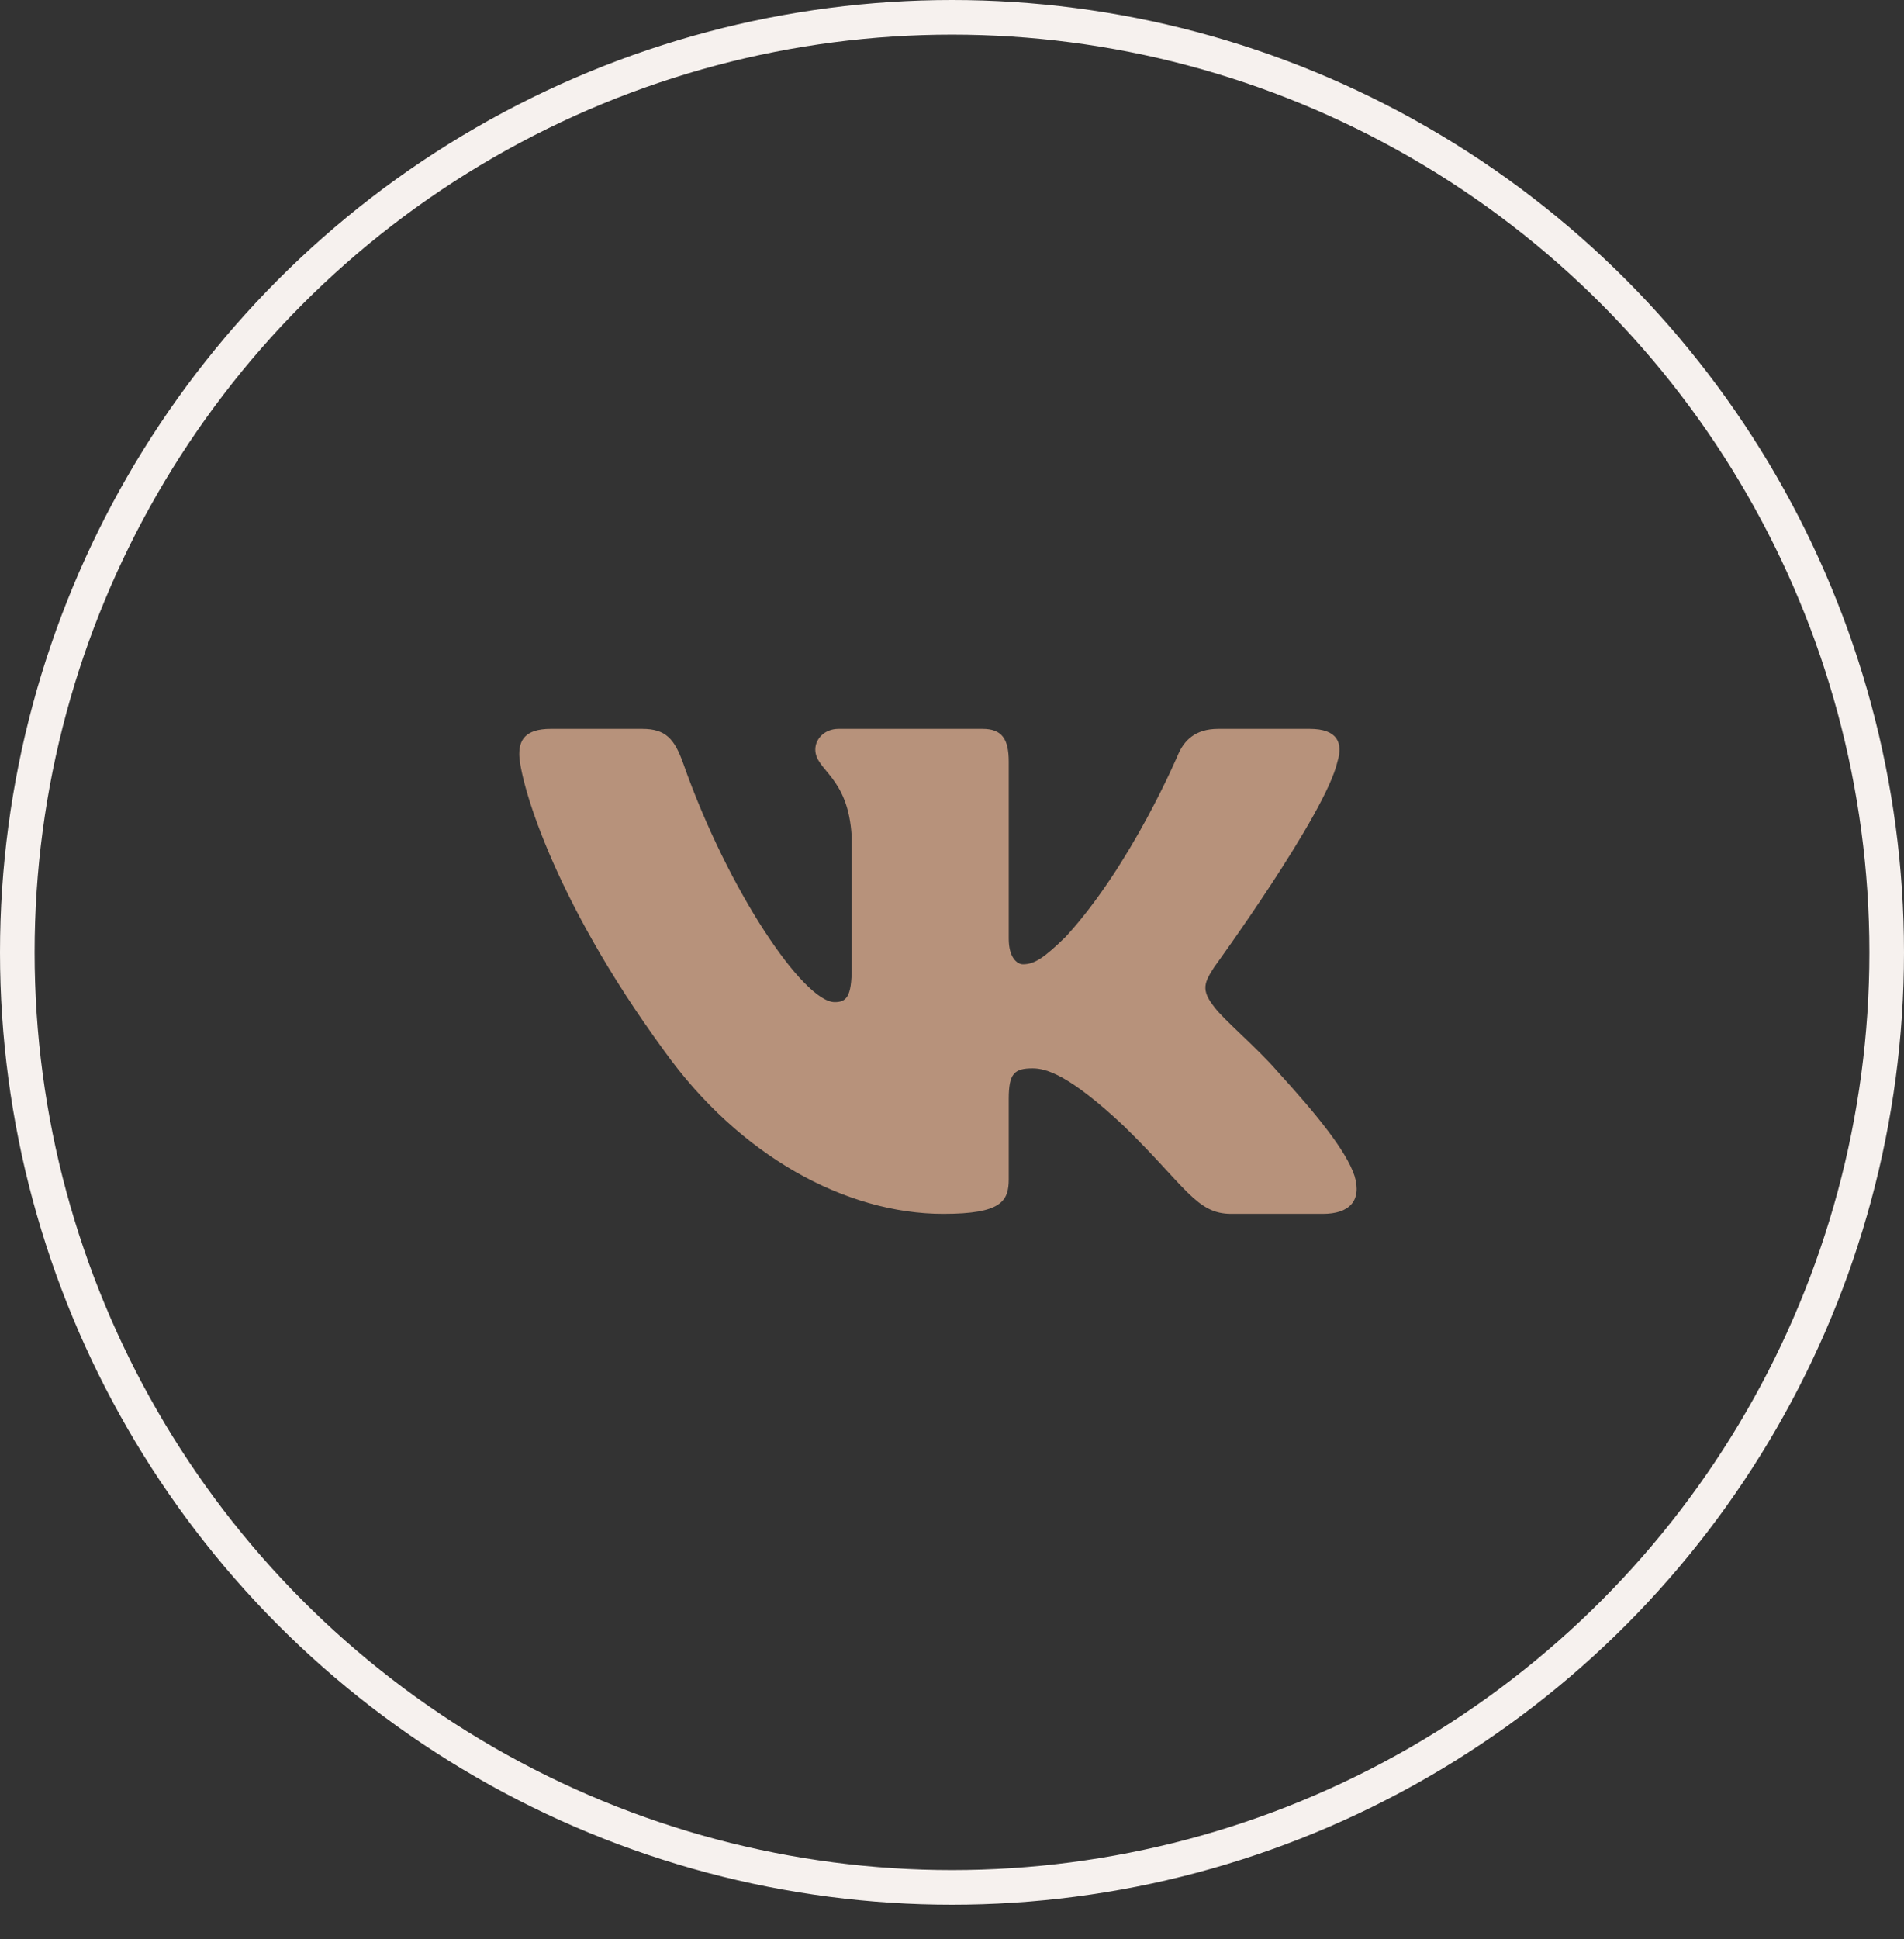
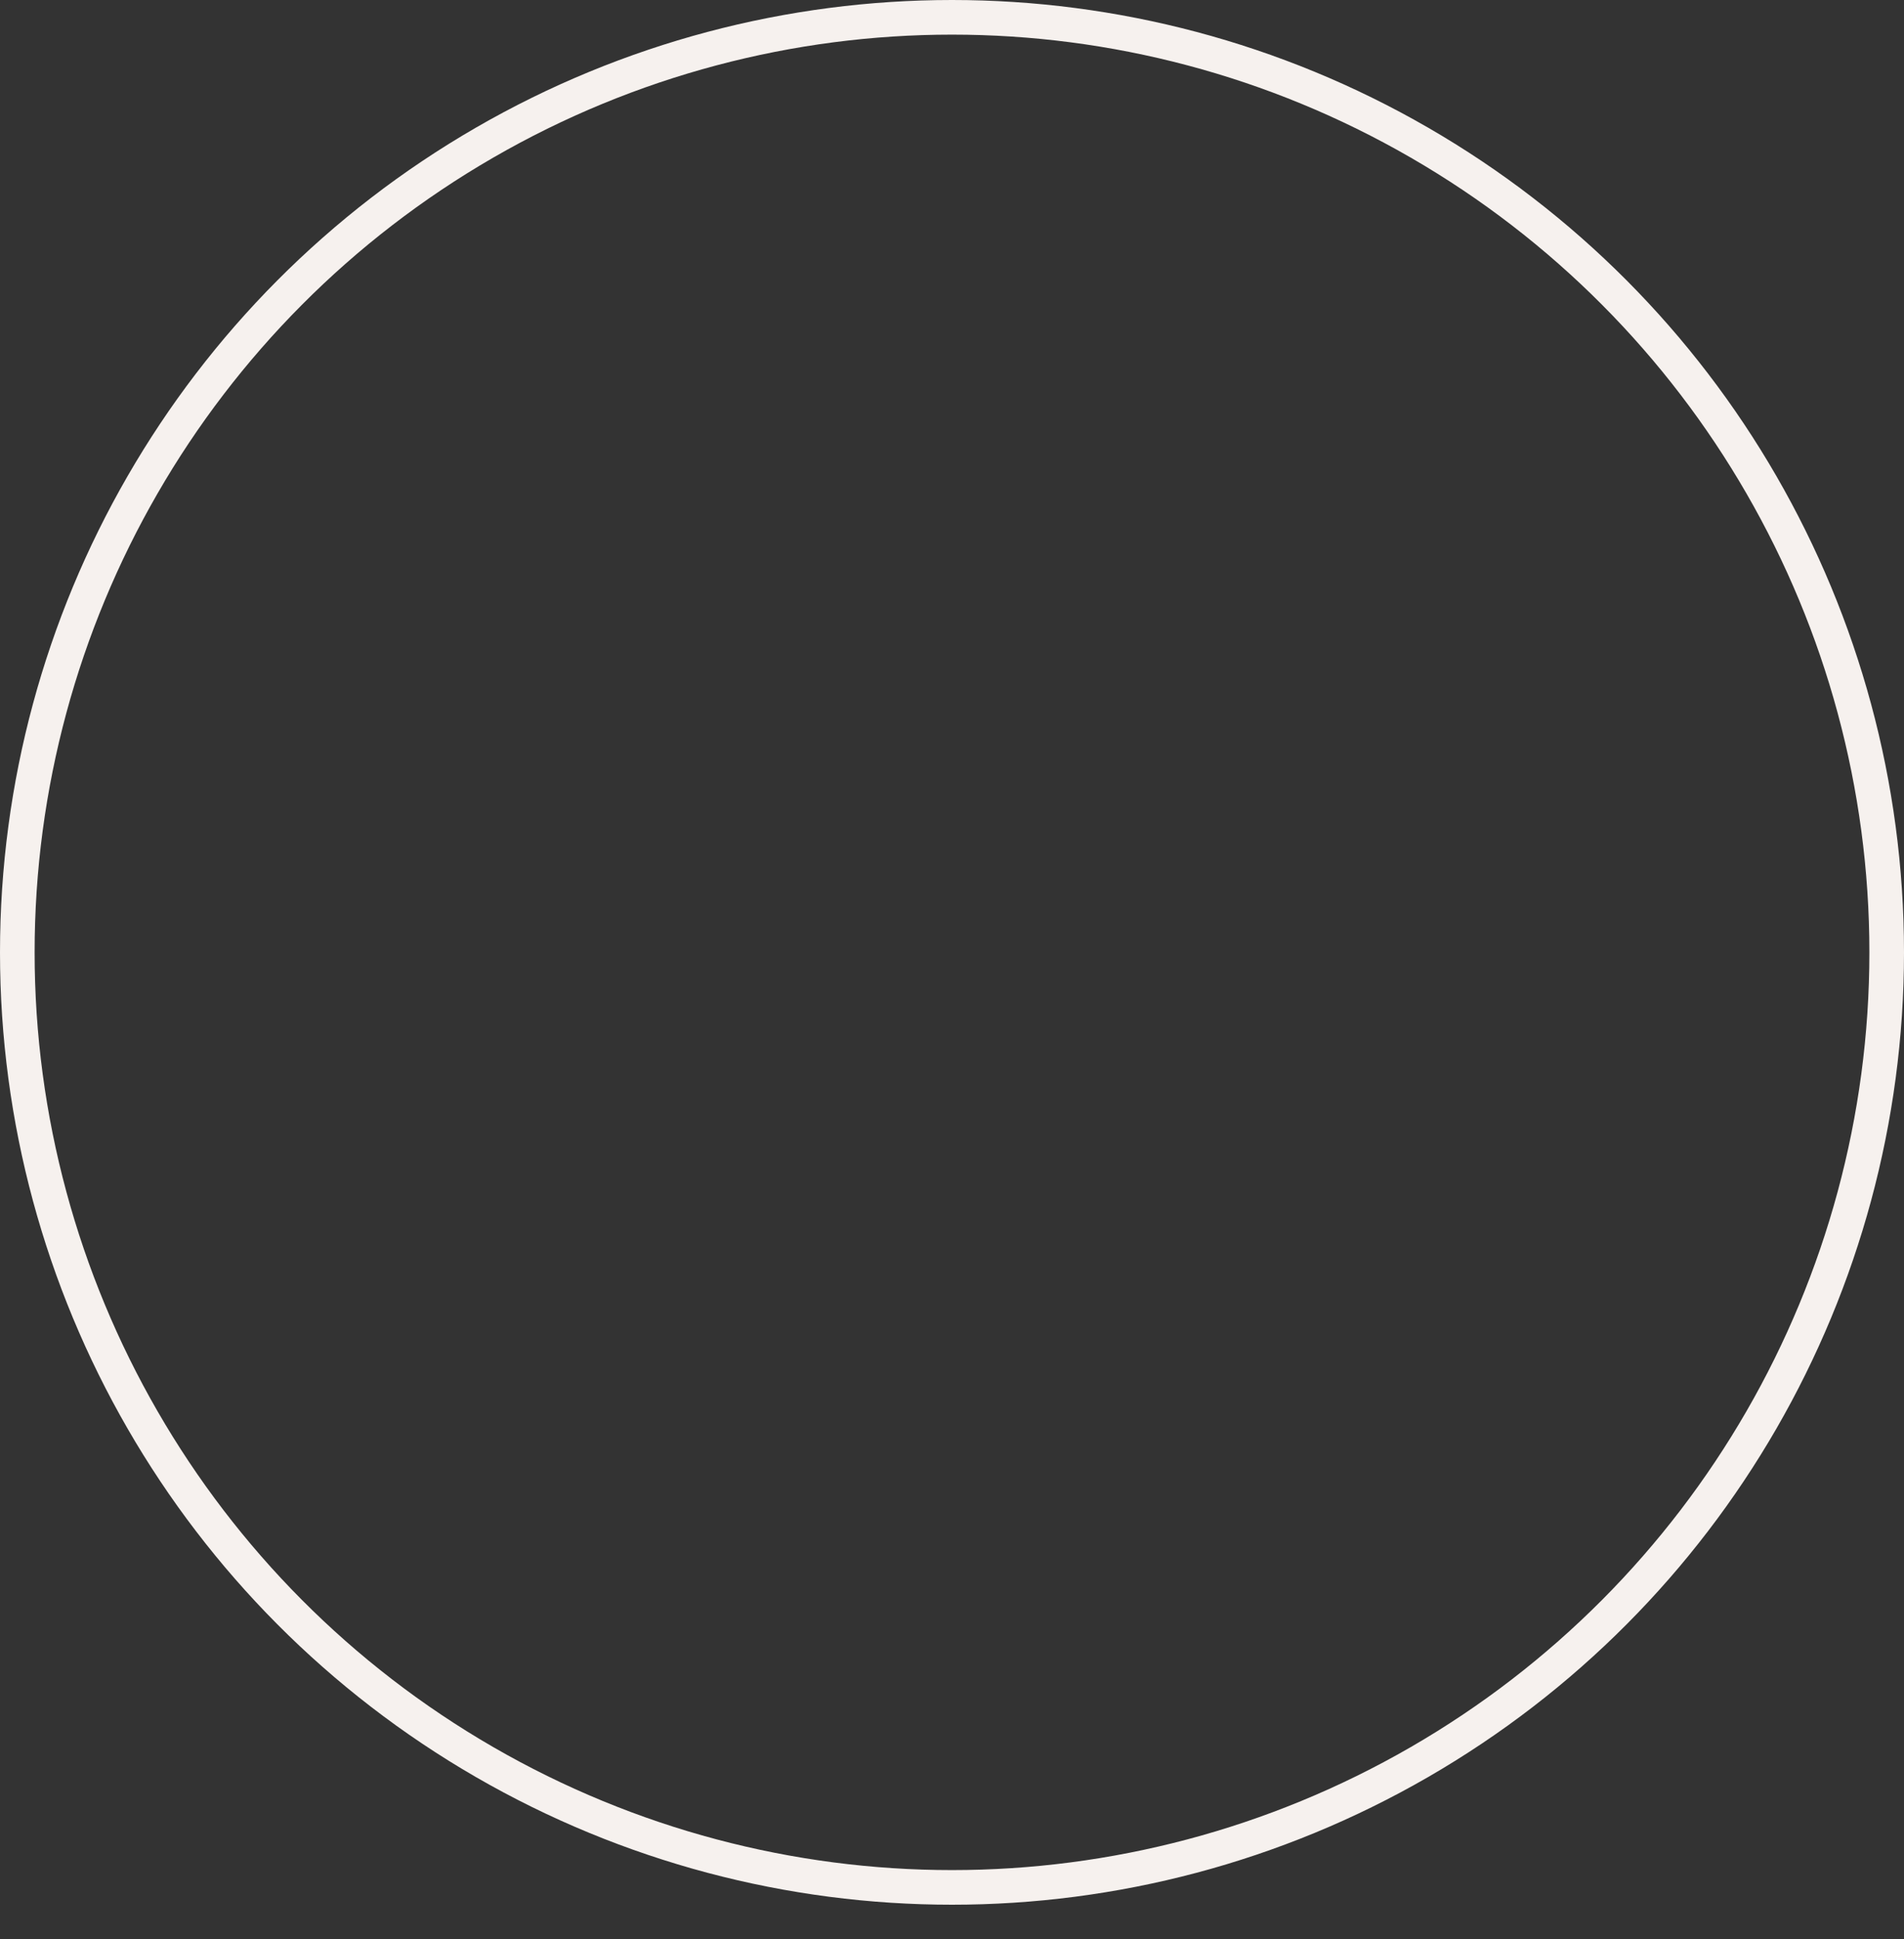
<svg xmlns="http://www.w3.org/2000/svg" width="55" height="56" viewBox="0 0 55 56" fill="none">
  <rect x="0" y="0" width="55" height="56" fill="#333333" stroke="none" />
-   <path fill-rule="evenodd" clip-rule="evenodd" d="M38.634 21.995C38.802 21.449 38.634 21.047 37.834 21.047H35.188C34.515 21.047 34.204 21.394 34.036 21.776C34.036 21.776 32.691 24.974 30.784 27.051C30.167 27.652 29.887 27.844 29.55 27.844C29.382 27.844 29.139 27.652 29.139 27.106V21.995C29.139 21.339 28.944 21.047 28.383 21.047H24.224C23.804 21.047 23.551 21.351 23.551 21.64C23.551 22.262 24.504 22.405 24.602 24.154V27.953C24.602 28.786 24.448 28.937 24.112 28.937C23.215 28.937 21.032 25.725 19.738 22.05C19.484 21.335 19.23 21.047 18.554 21.047H15.907C15.151 21.047 15 21.394 15 21.776C15 22.46 15.897 25.849 19.177 30.331C21.364 33.392 24.445 35.051 27.249 35.051C28.931 35.051 29.139 34.683 29.139 34.048V31.734C29.139 30.997 29.298 30.85 29.831 30.85C30.223 30.85 30.896 31.041 32.466 32.517C34.261 34.267 34.556 35.051 35.566 35.051H38.212C38.968 35.051 39.346 34.683 39.128 33.955C38.889 33.23 38.033 32.179 36.896 30.932C36.279 30.221 35.354 29.456 35.074 29.074C34.681 28.582 34.793 28.363 35.074 27.926C35.074 27.926 38.298 23.498 38.634 21.995Z" fill="#B7927B" />
  <circle cx="27.5" cy="27.5" r="27" stroke="#F6F1EE" />
</svg>